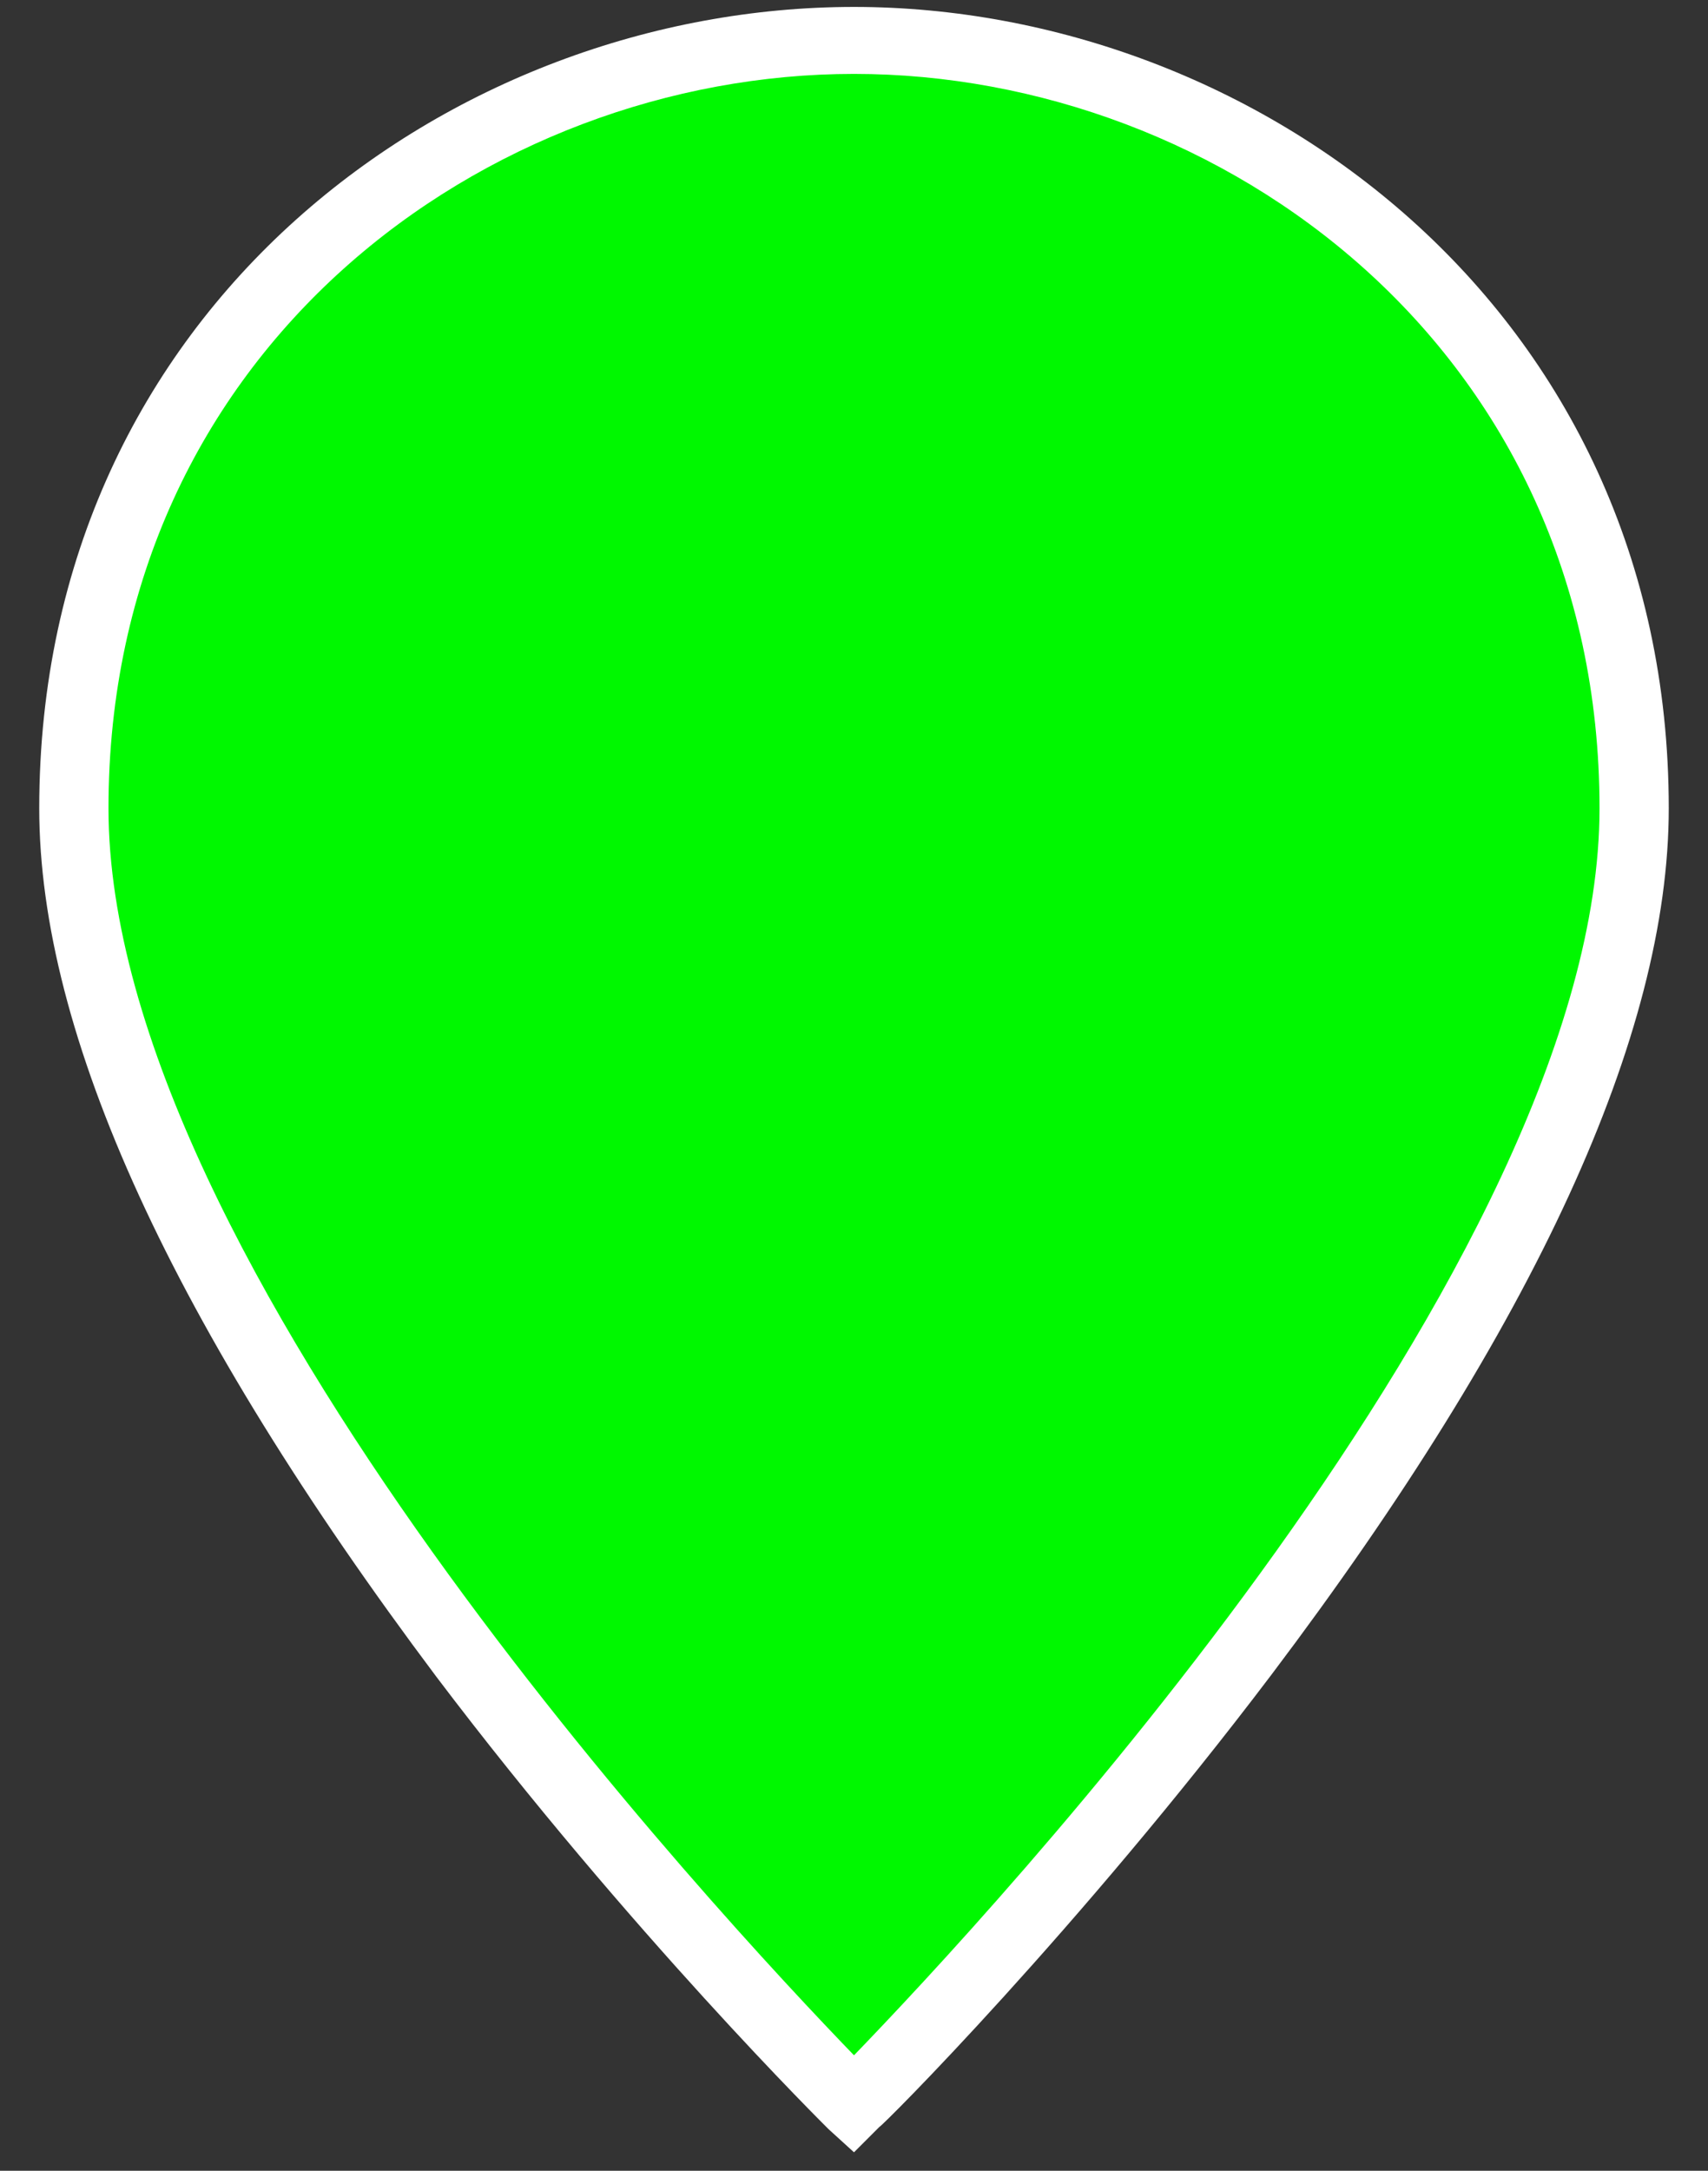
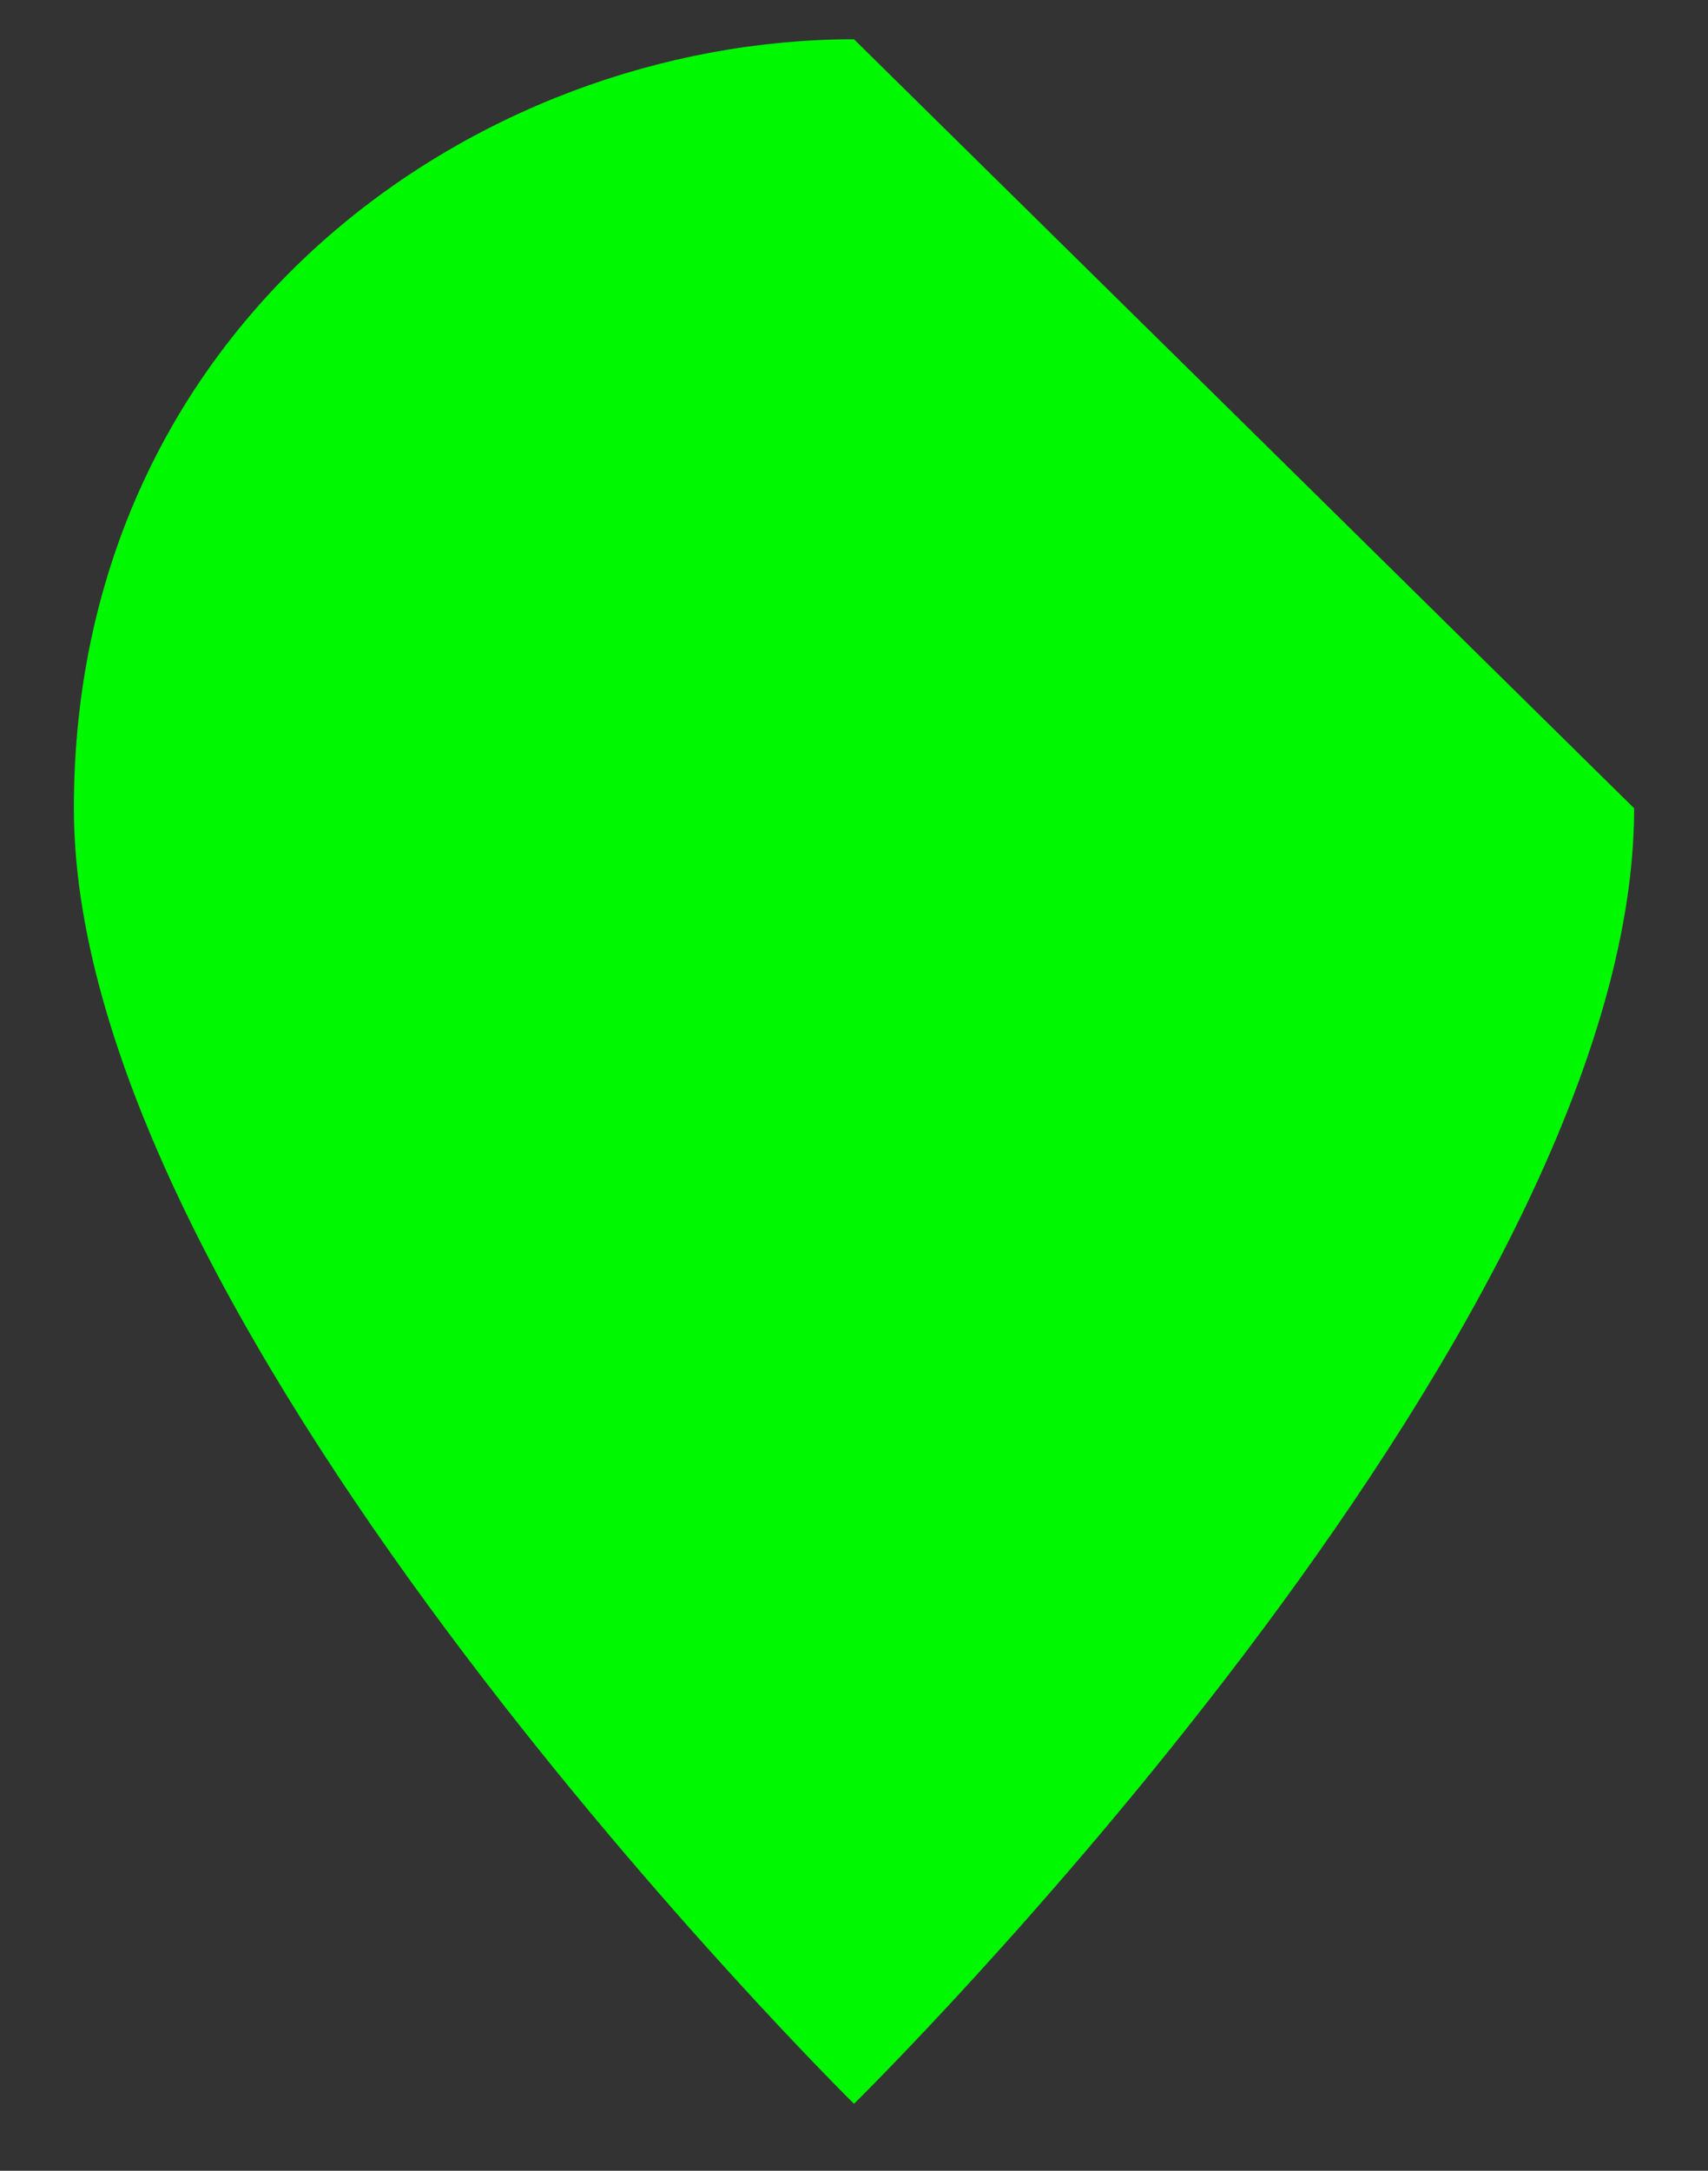
<svg xmlns="http://www.w3.org/2000/svg" version="1.1" id="Ebene_1" x="0px" y="0px" viewBox="0 0 74 94" style="enable-background:new 0 0 74 94;" xml:space="preserve">
  <rect x="0" y="0" width="74" height="94" fill="#333333" stroke="none" />
  <style type="text/css">
	.st0{fill:#00F800;}
	.st1{fill:#FFFFFF;}
</style>
  <g transform="translate(0.5 0.5)">
    <g>
-       <path class="st0" d="M70.3,34.5c0,22.9-33.8,56.1-33.8,56.1S2.7,57.3,2.7,34.5c0-21,17.4-33.3,33.8-33.3S70.3,13.4,70.3,34.5z" />
-       <path class="st1" d="M36.5,92.7l-1.1-1c-0.1-0.1-8.6-8.5-17-19.6C7,56.9,1.2,44.3,1.2,34.5c0-21.7,17.9-34.7,35.3-34.7    c17.3,0,35.3,13,35.3,34.7c0,9.8-5.8,22.4-17.2,37.5c-8.4,11.1-16.9,19.6-17,19.6L36.5,92.7z M36.5,2.7    C20.6,2.7,4.2,14.6,4.2,34.5c0,19.7,26.6,48.1,32.3,54c5.7-5.9,32.3-34.3,32.3-54C68.8,14.6,52.4,2.7,36.5,2.7z" />
+       <path class="st0" d="M70.3,34.5c0,22.9-33.8,56.1-33.8,56.1S2.7,57.3,2.7,34.5c0-21,17.4-33.3,33.8-33.3z" />
    </g>
  </g>
</svg>